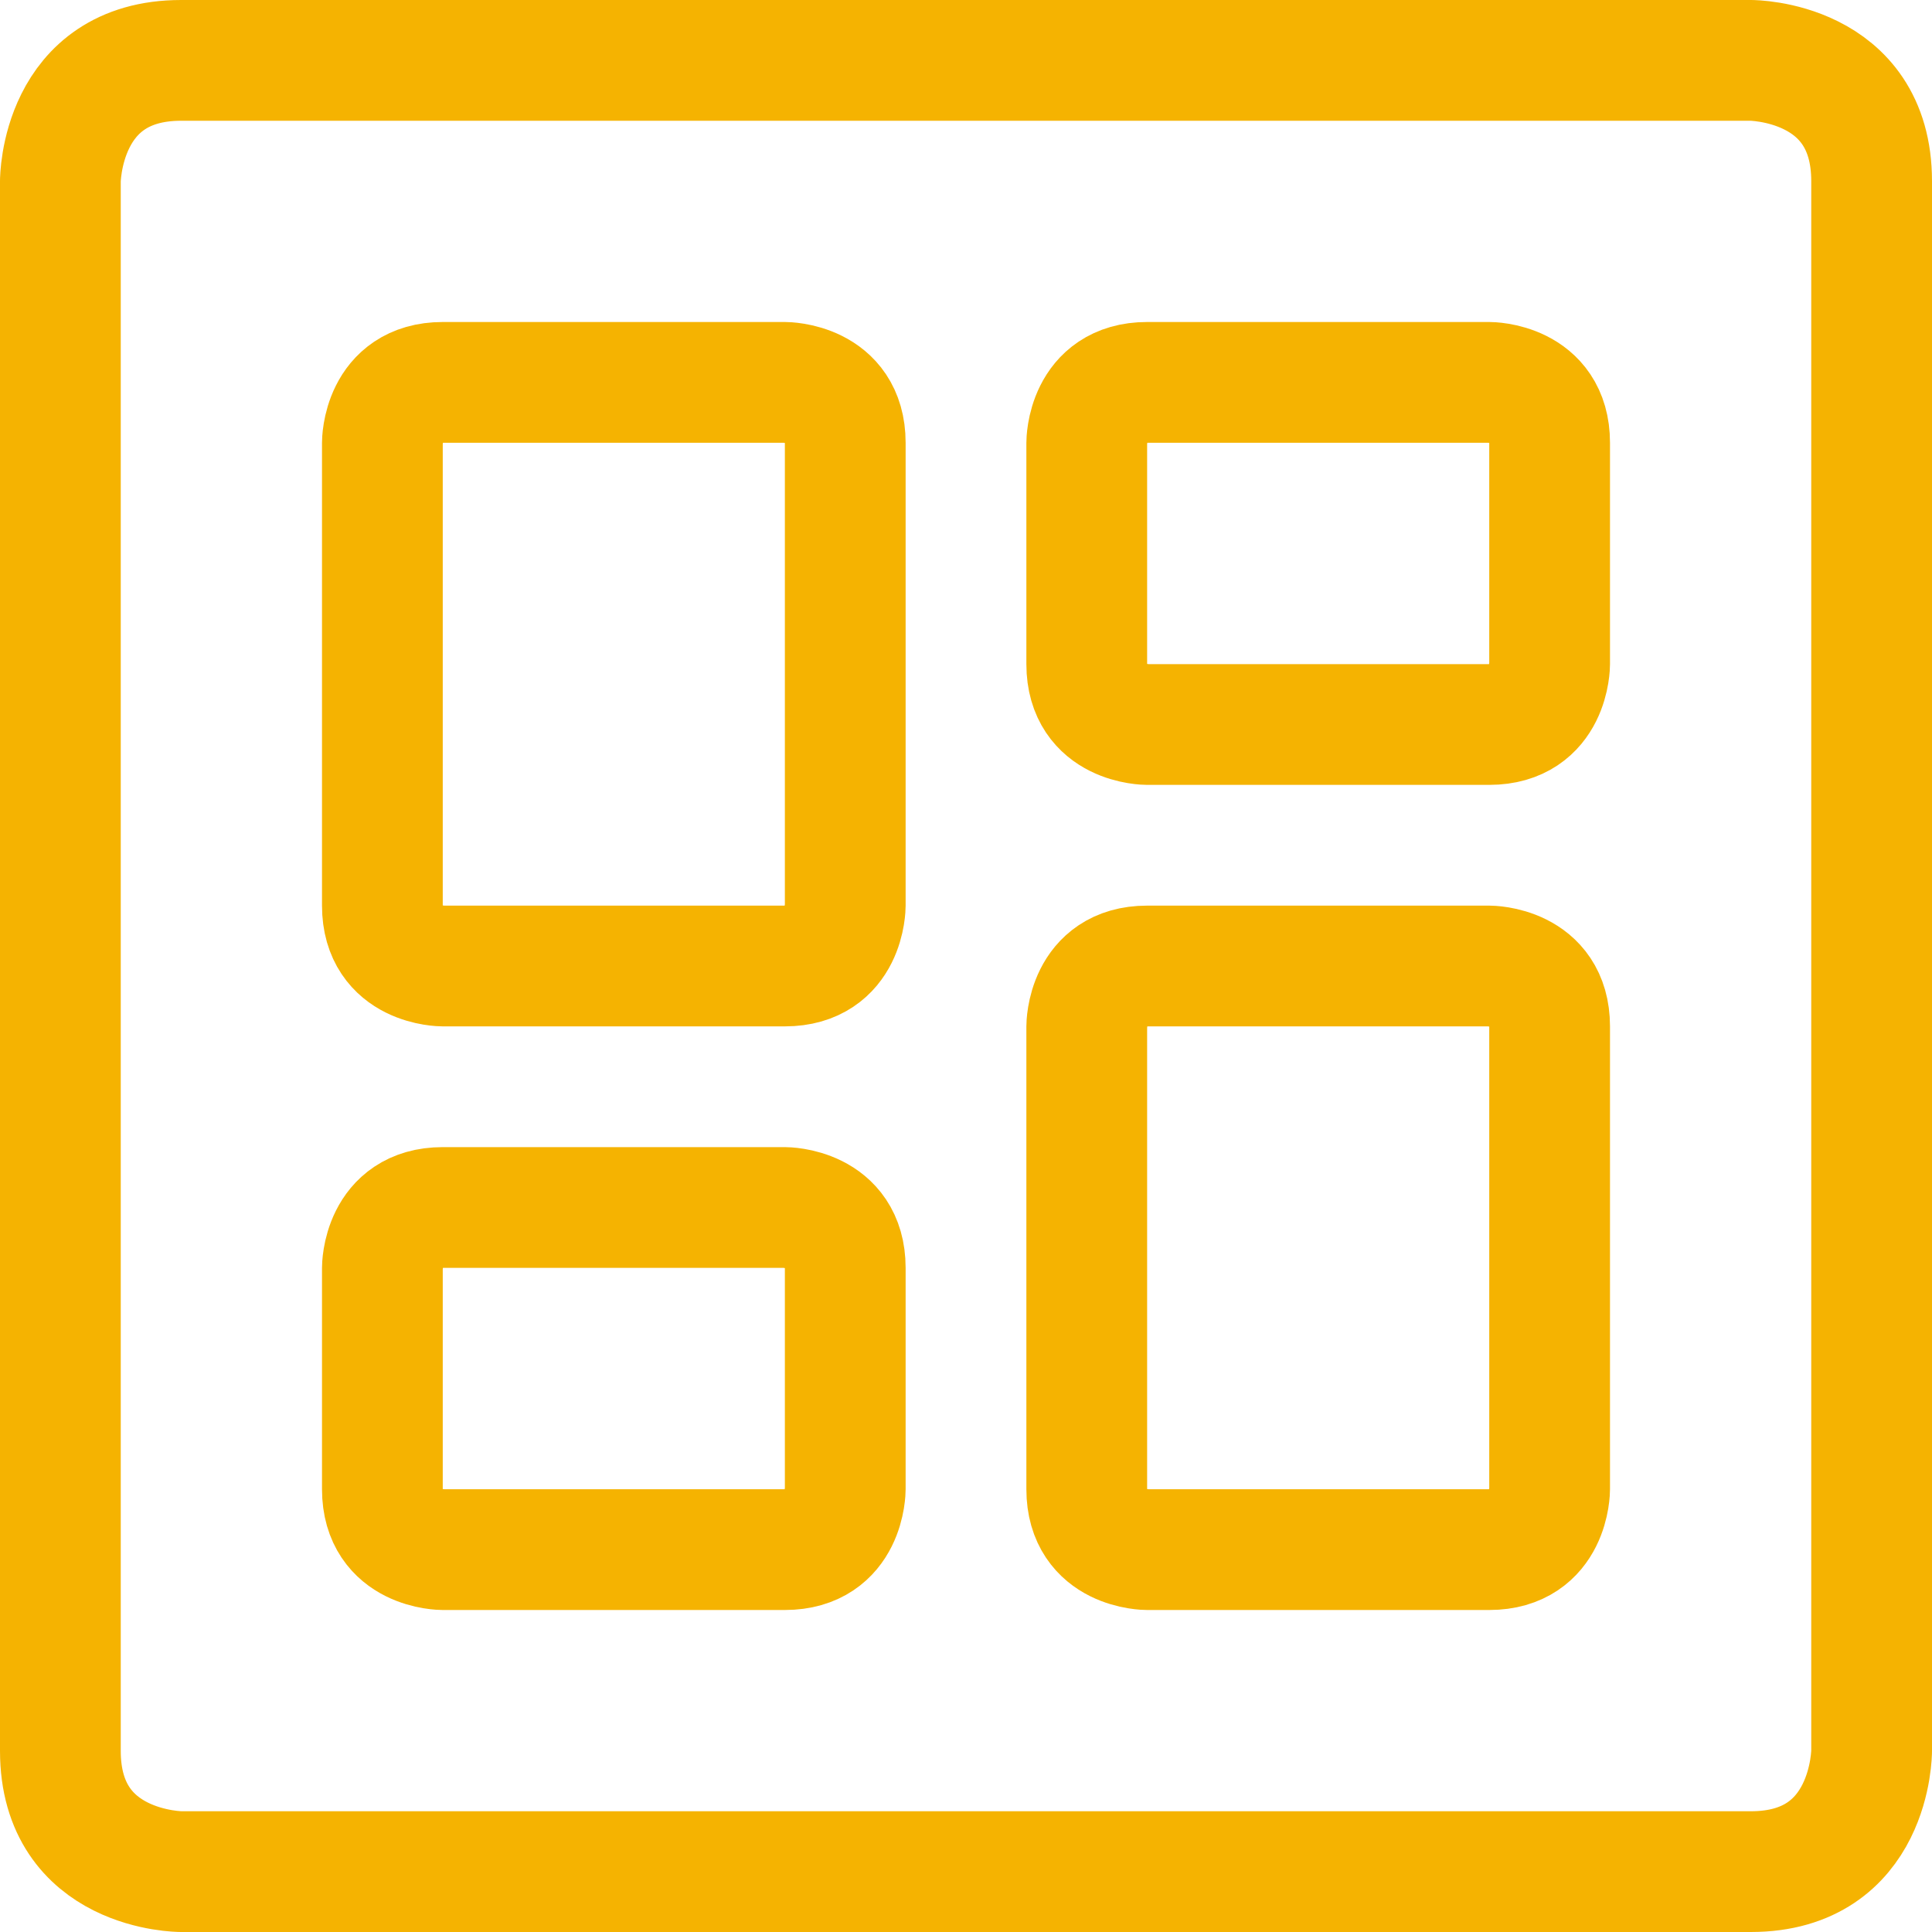
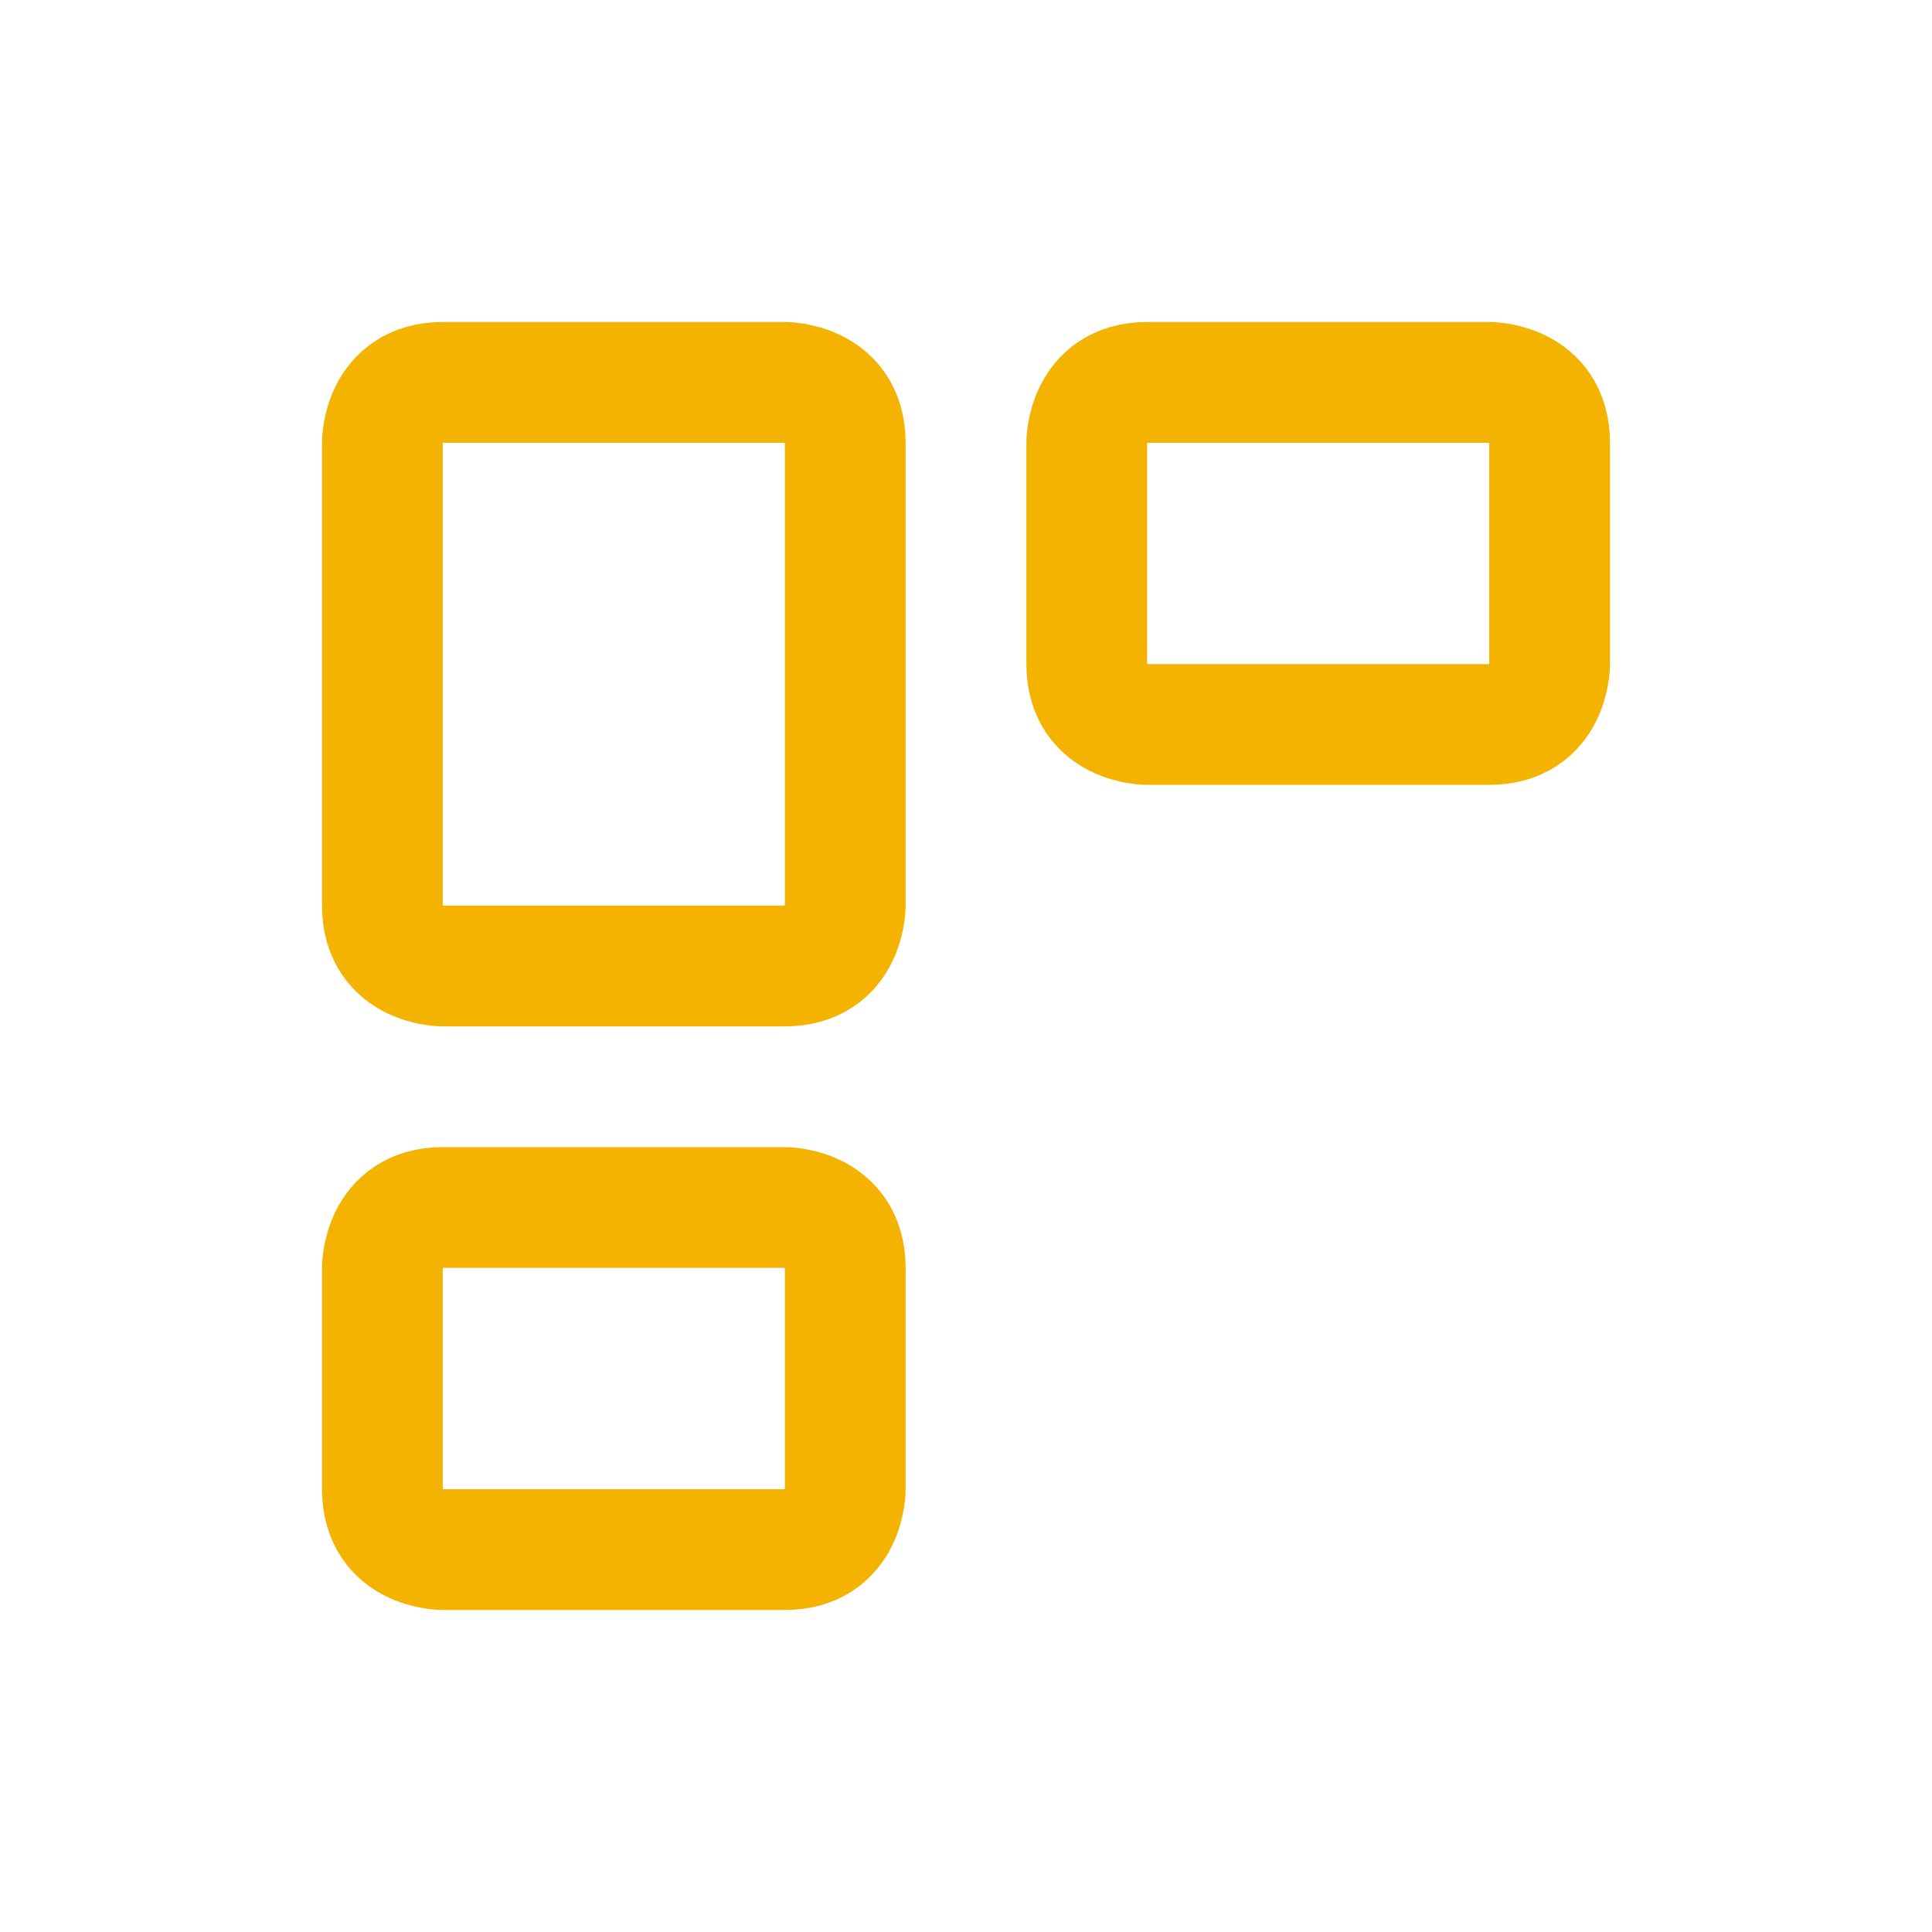
<svg xmlns="http://www.w3.org/2000/svg" fill="none" viewBox="0 0 24 24" id="Layout-Dashboard-1--Streamline-Ultimate" height="24" width="24">
  <desc>
    Layout Dashboard 1 Streamline Icon: https://streamlinehq.com
  </desc>
  <path stroke="#f5b301" stroke-linecap="round" stroke-linejoin="round" d="M5.5 4.75h4.25s0.75 0 0.75 0.75v5.75s0 0.75 -0.75 0.75H5.5s-0.75 0 -0.75 -0.75V5.5s0 -0.75 0.75 -0.75Z" stroke-width="1.5" />
  <path stroke="#f5b301" stroke-linecap="round" stroke-linejoin="round" d="M5.5 15h4.25s0.75 0 0.75 0.75v2.75s0 0.75 -0.75 0.75H5.5s-0.75 0 -0.75 -0.75v-2.75s0 -0.75 0.75 -0.75Z" stroke-width="1.5" />
-   <path stroke="#f5b301" stroke-linecap="round" stroke-linejoin="round" d="M14.25 12h4.25s0.75 0 0.75 0.75v5.75s0 0.75 -0.75 0.75h-4.25s-0.75 0 -0.75 -0.75v-5.75s0 -0.75 0.75 -0.75Z" stroke-width="1.5" />
  <path stroke="#f5b301" stroke-linecap="round" stroke-linejoin="round" d="M14.25 4.75h4.25s0.75 0 0.75 0.75v2.75s0 0.75 -0.75 0.75h-4.25s-0.75 0 -0.75 -0.75V5.5s0 -0.75 0.75 -0.75Z" stroke-width="1.5" />
-   <path stroke="#f5b301" stroke-linecap="round" stroke-linejoin="round" d="M2.25 0.75h19.5s1.5 0 1.5 1.5v19.5s0 1.5 -1.5 1.5H2.25s-1.5 0 -1.5 -1.5V2.25s0 -1.5 1.5 -1.5Z" stroke-width="1.5" />
</svg>